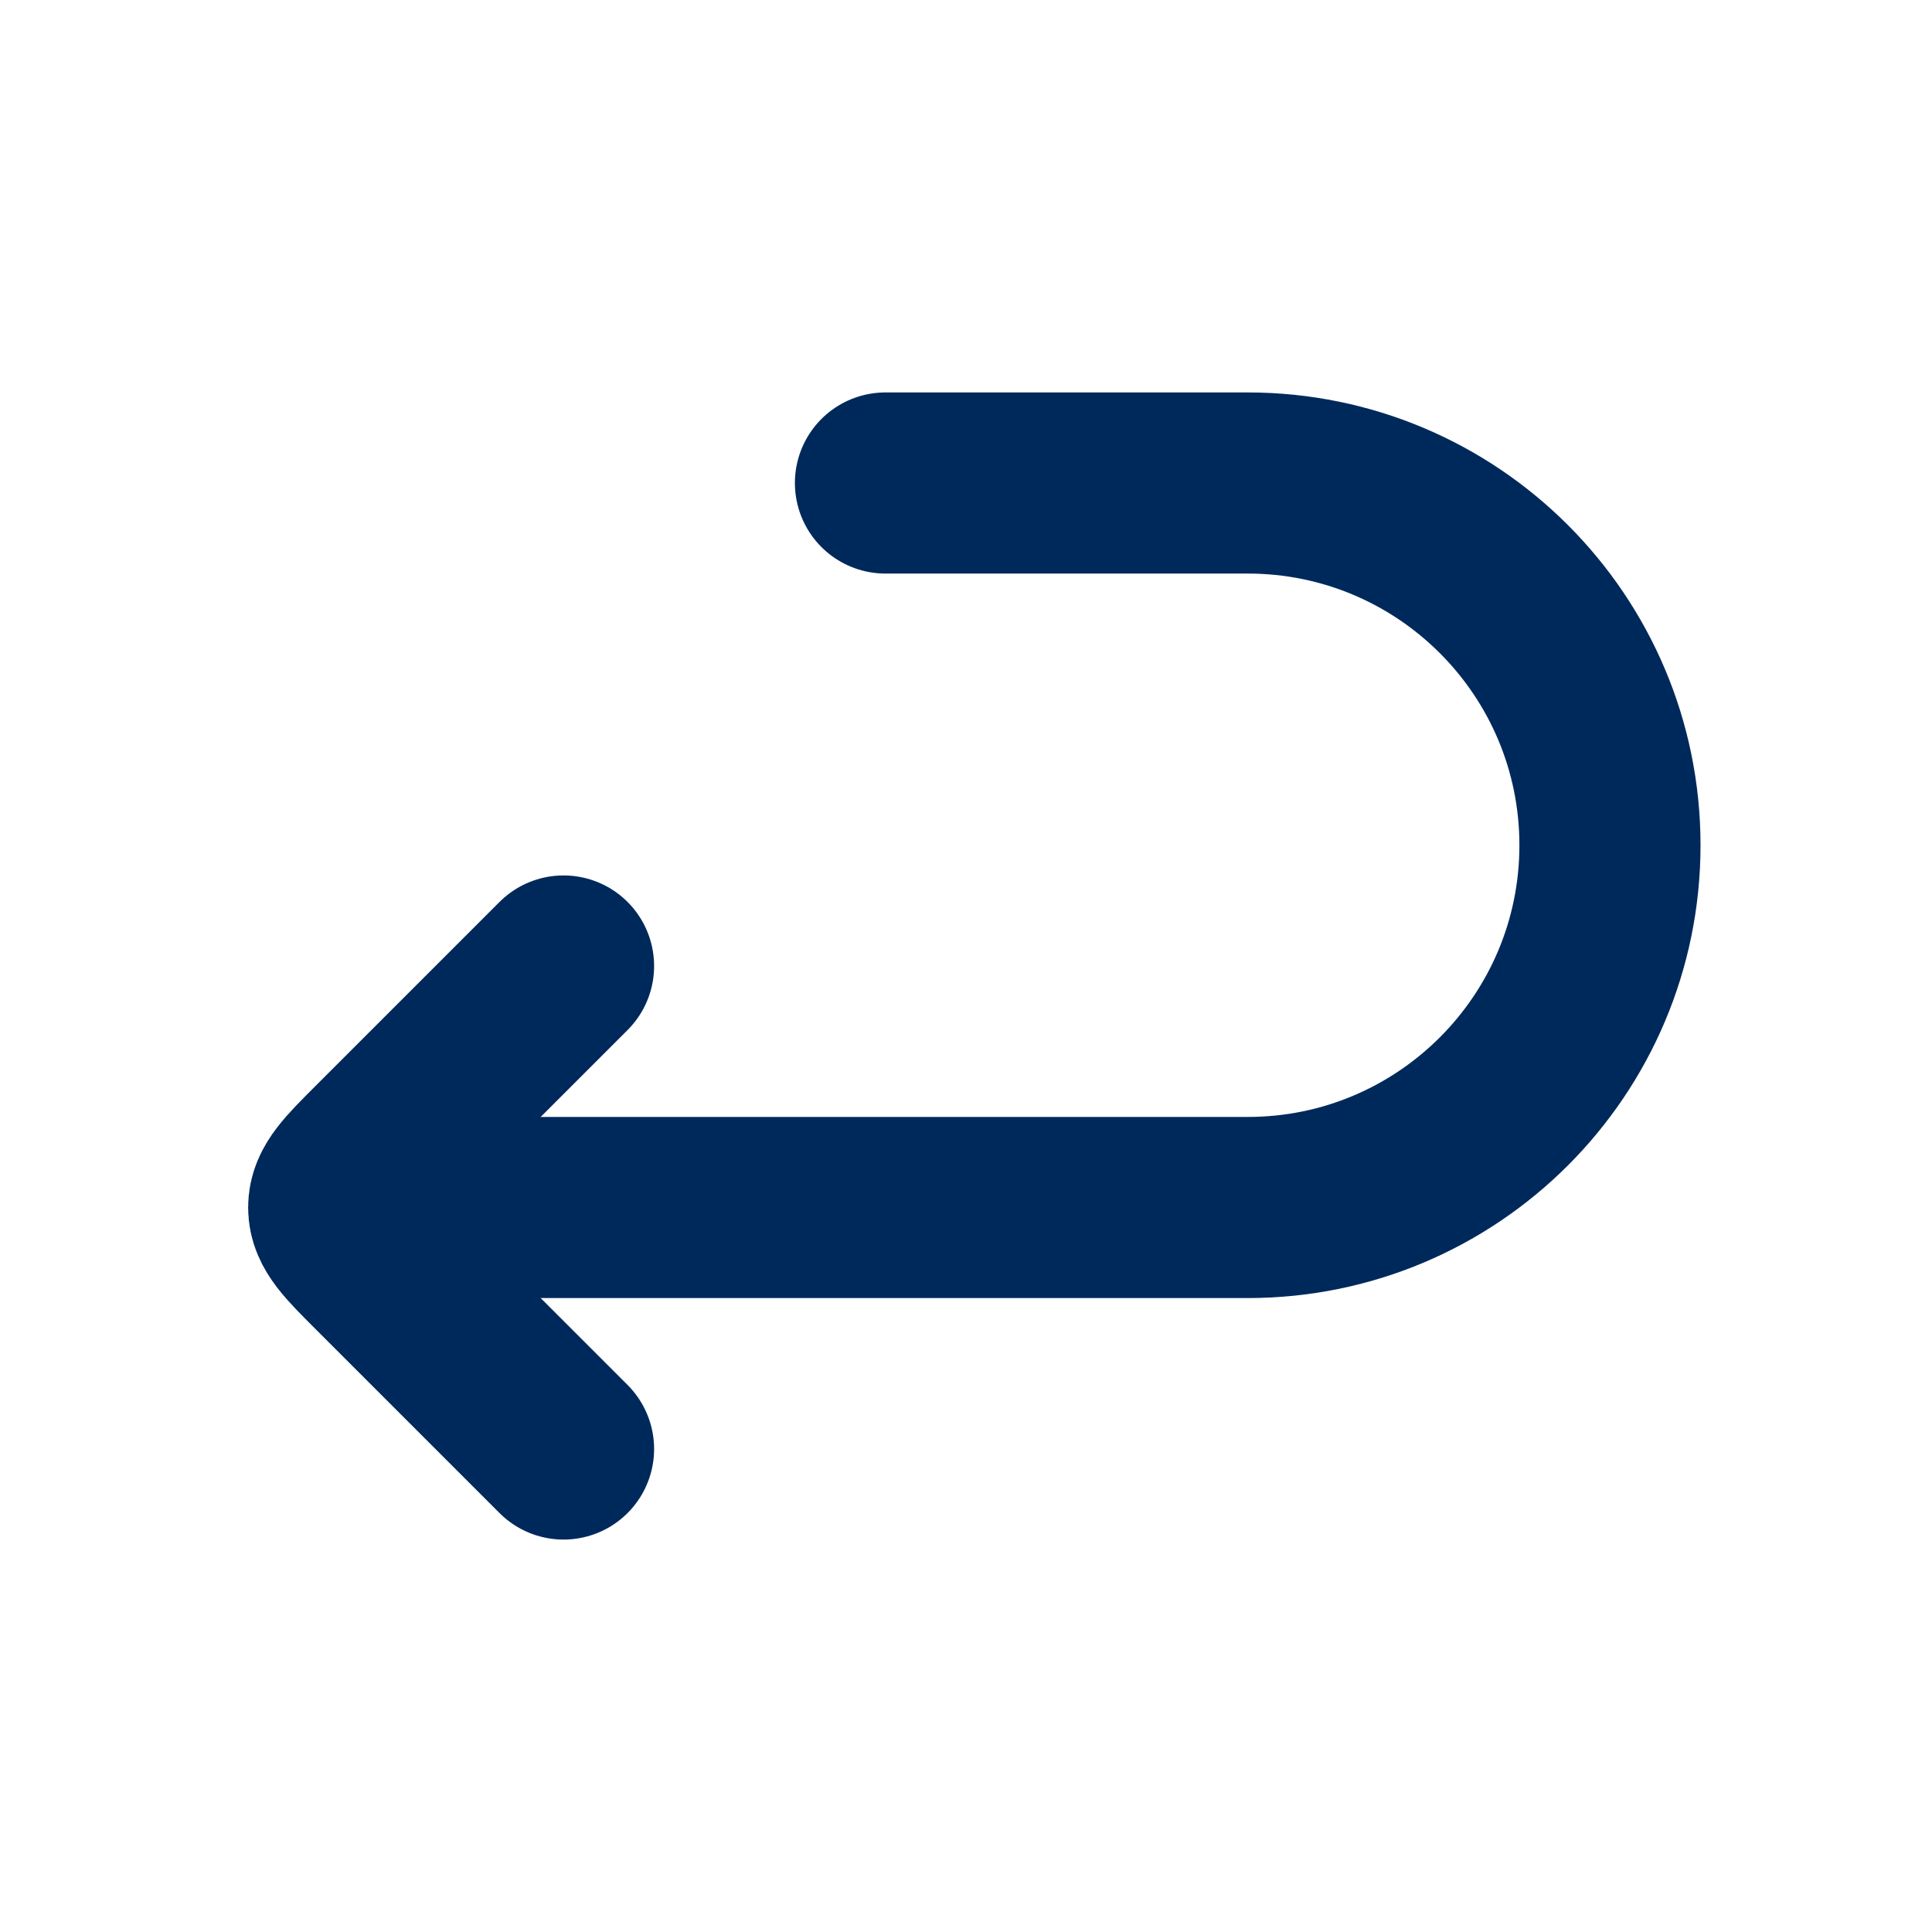
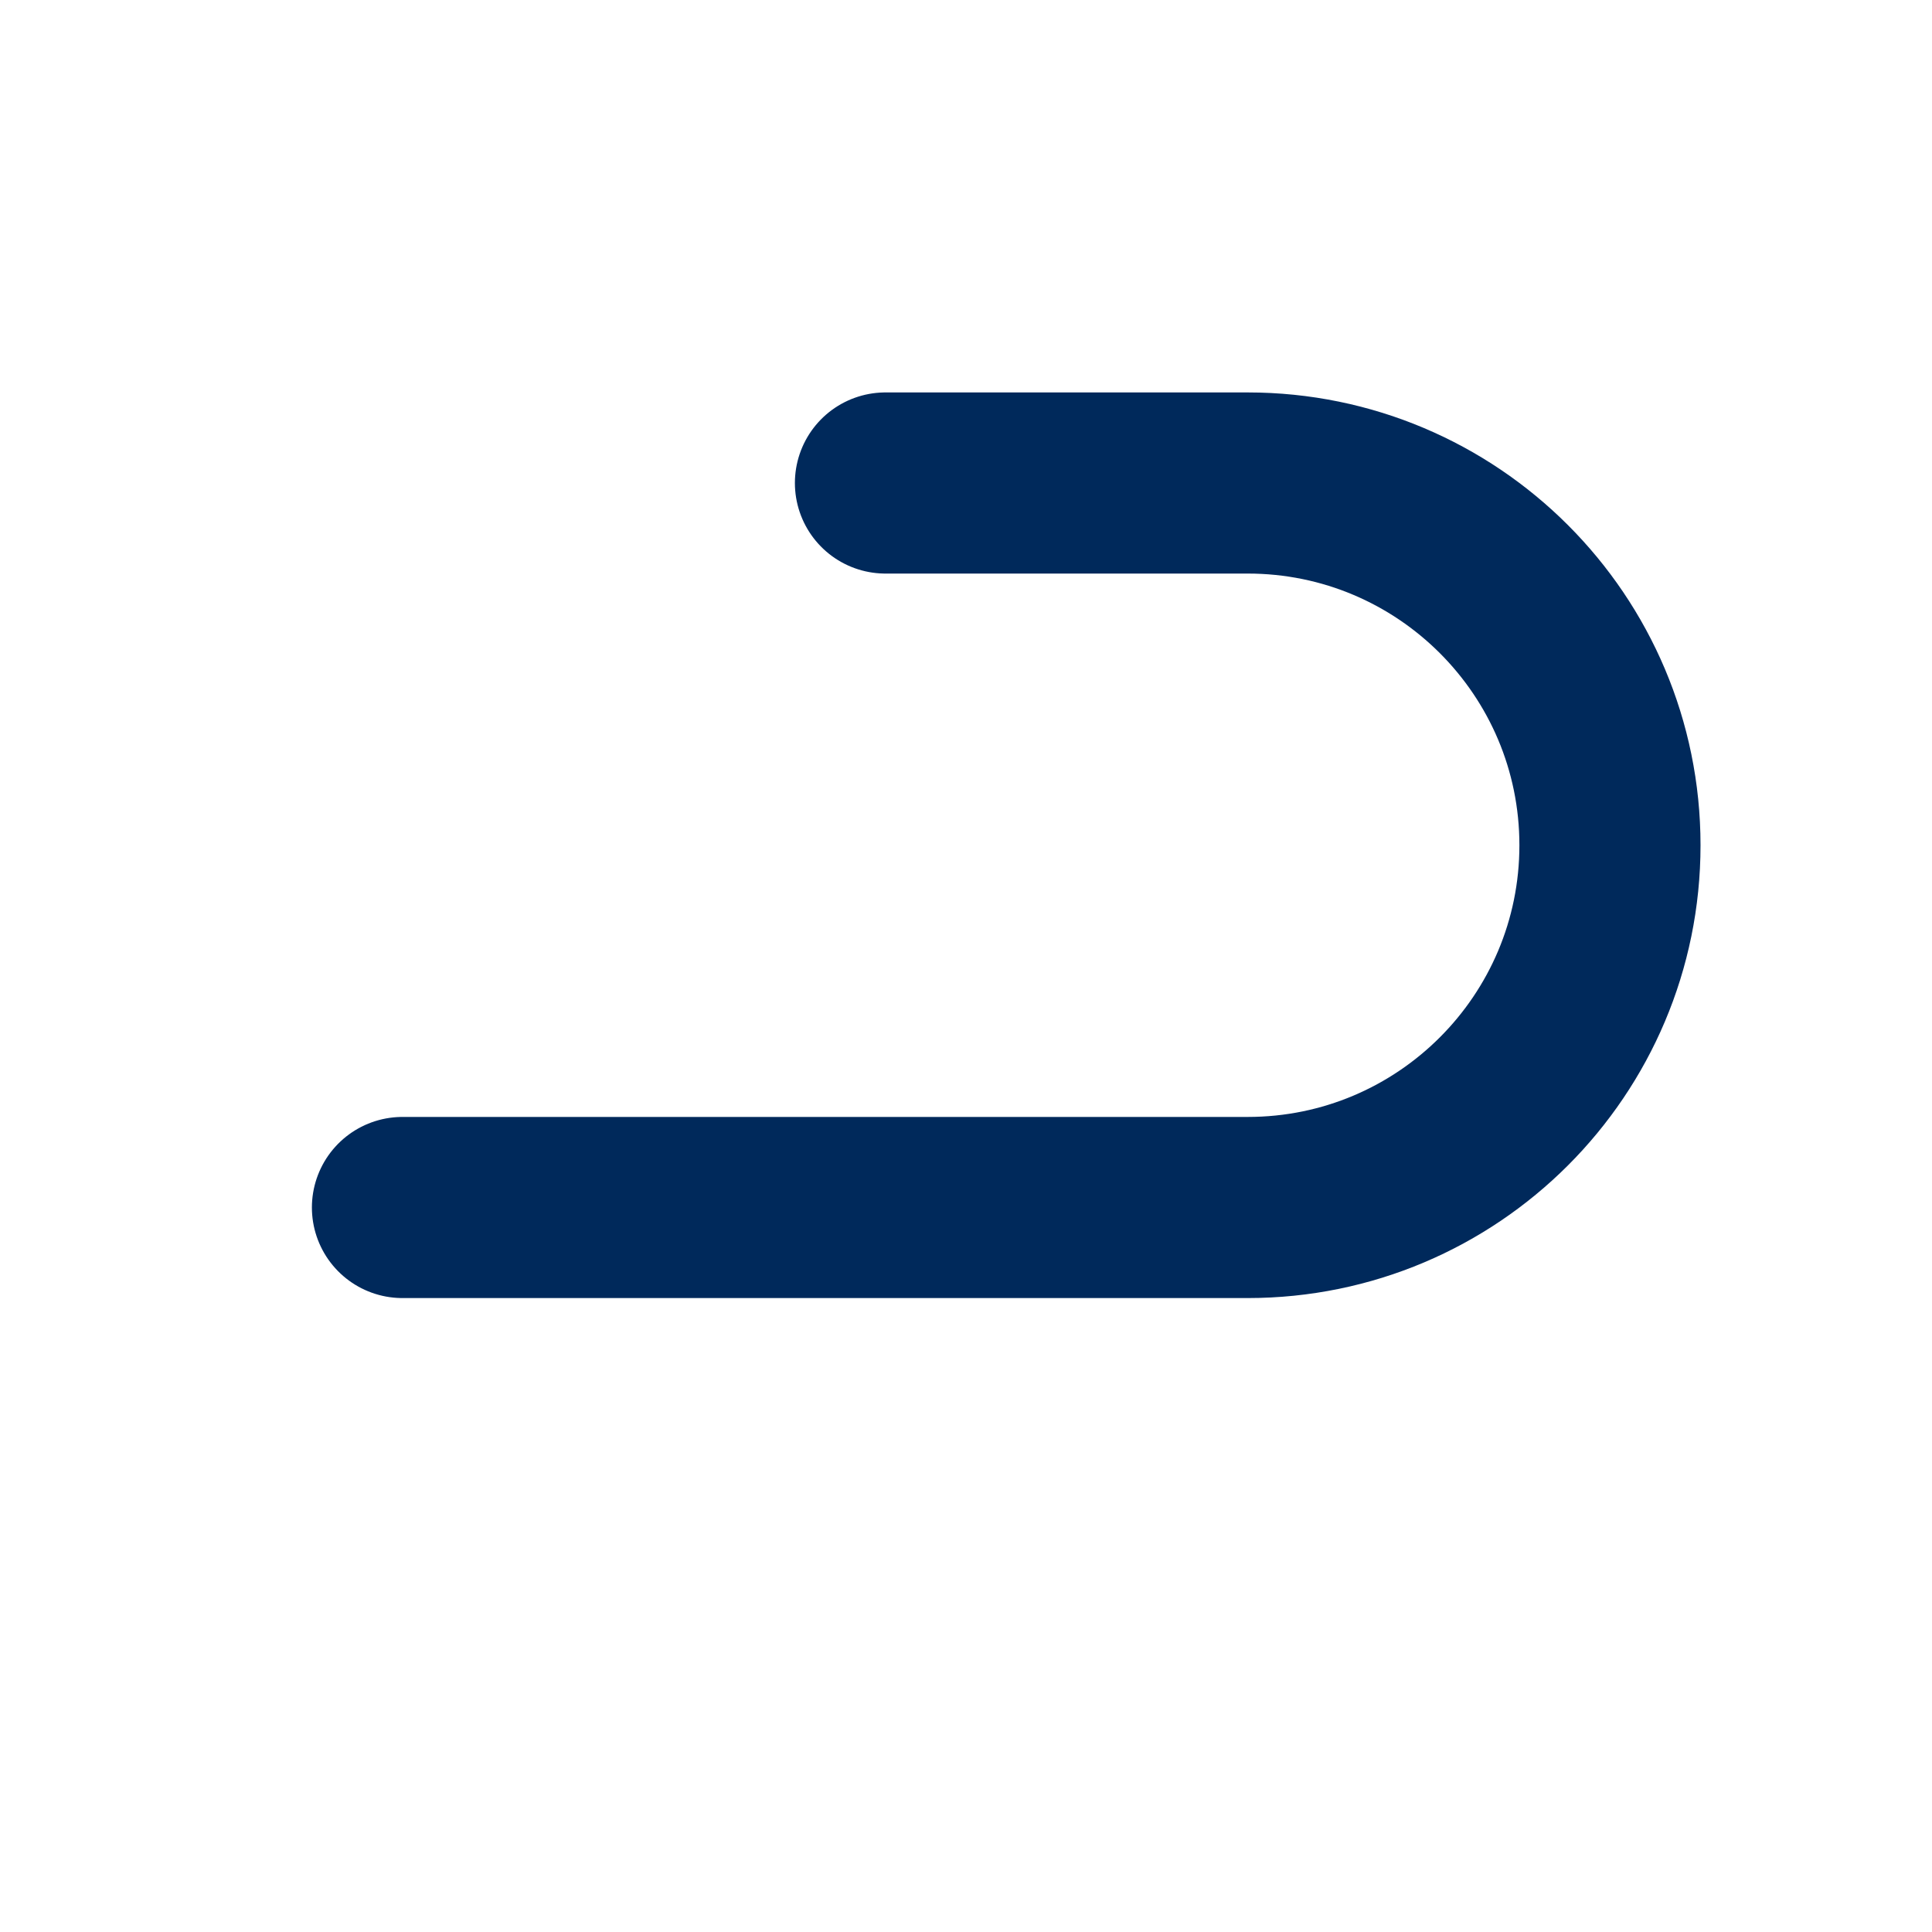
<svg xmlns="http://www.w3.org/2000/svg" width="16" height="16" viewBox="0 0 16 16" fill="none" aria-label="arrow left icon">
  <path d="M7.333 4H10.333C11.99 4 13.333 5.343 13.333 7C13.333 8.657 11.99 10 10.333 10H3.333" stroke="#00295B" stroke-width="1.5" stroke-linecap="round" stroke-linejoin="round" />
-   <path d="M4.667 12L3.138 10.471C2.916 10.249 2.805 10.138 2.805 10C2.805 9.862 2.916 9.751 3.138 9.529L4.667 8" stroke="#00295B" stroke-width="1.5" stroke-linecap="round" stroke-linejoin="round" />
</svg>